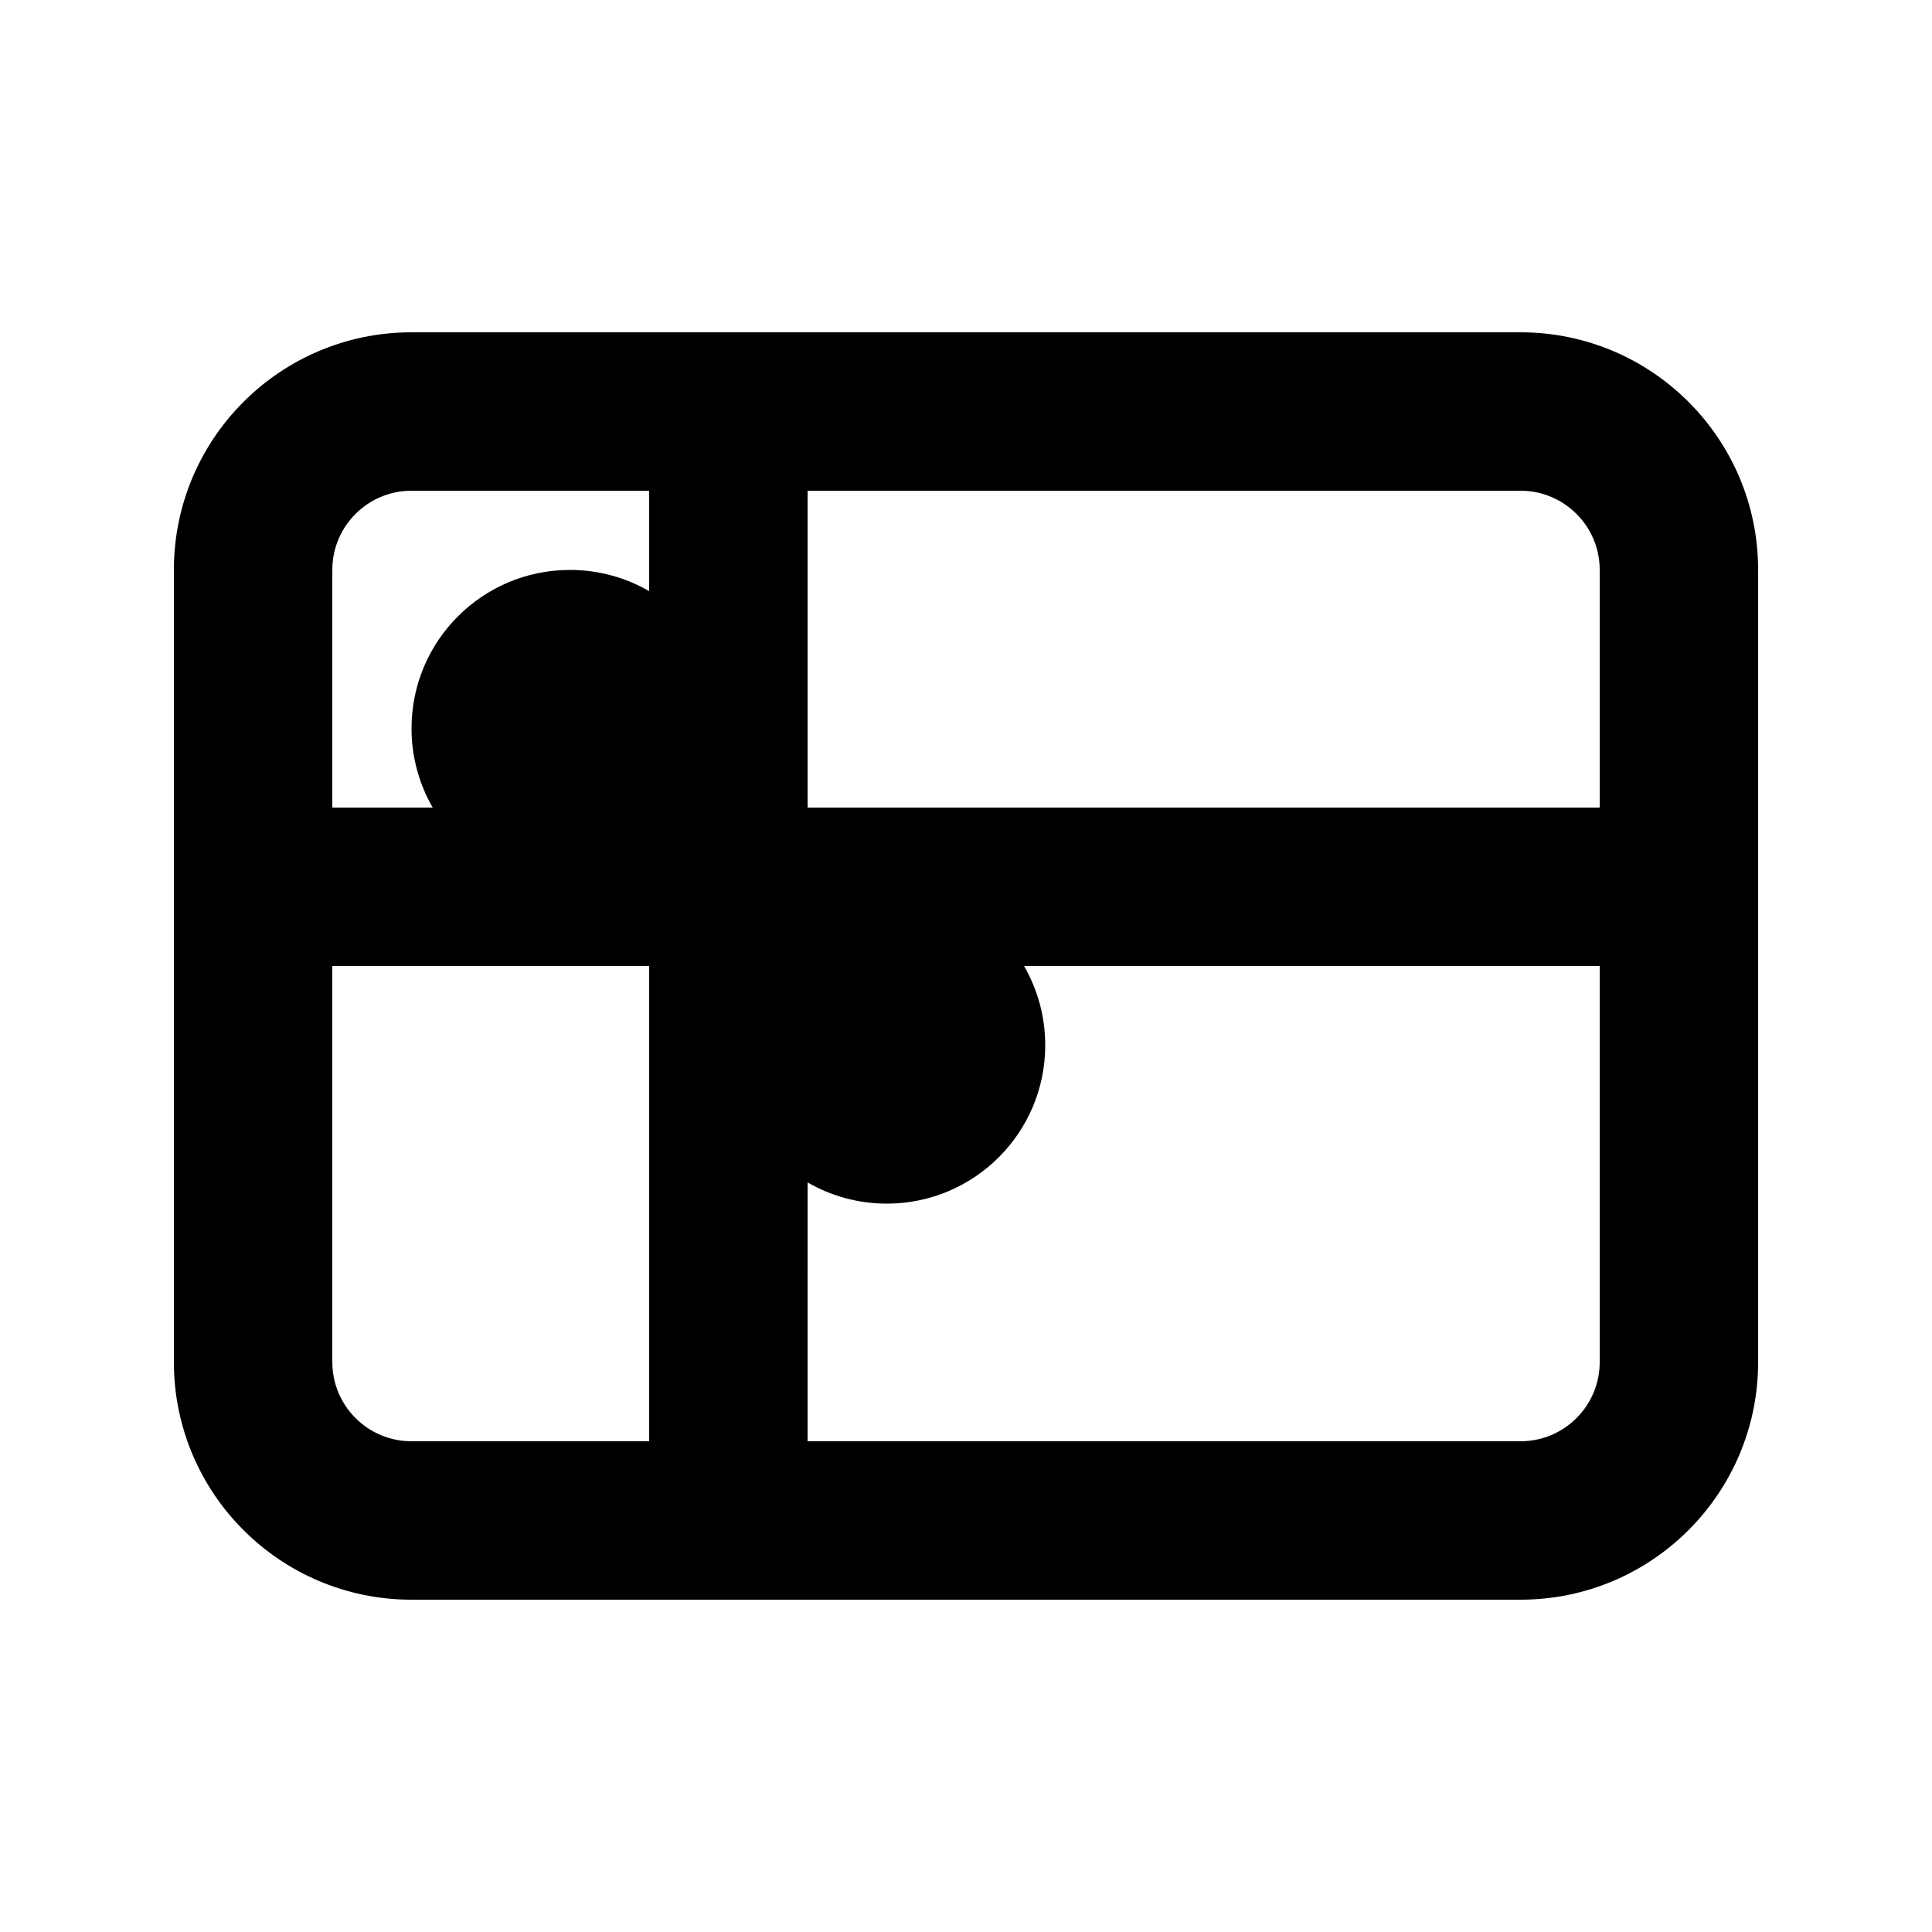
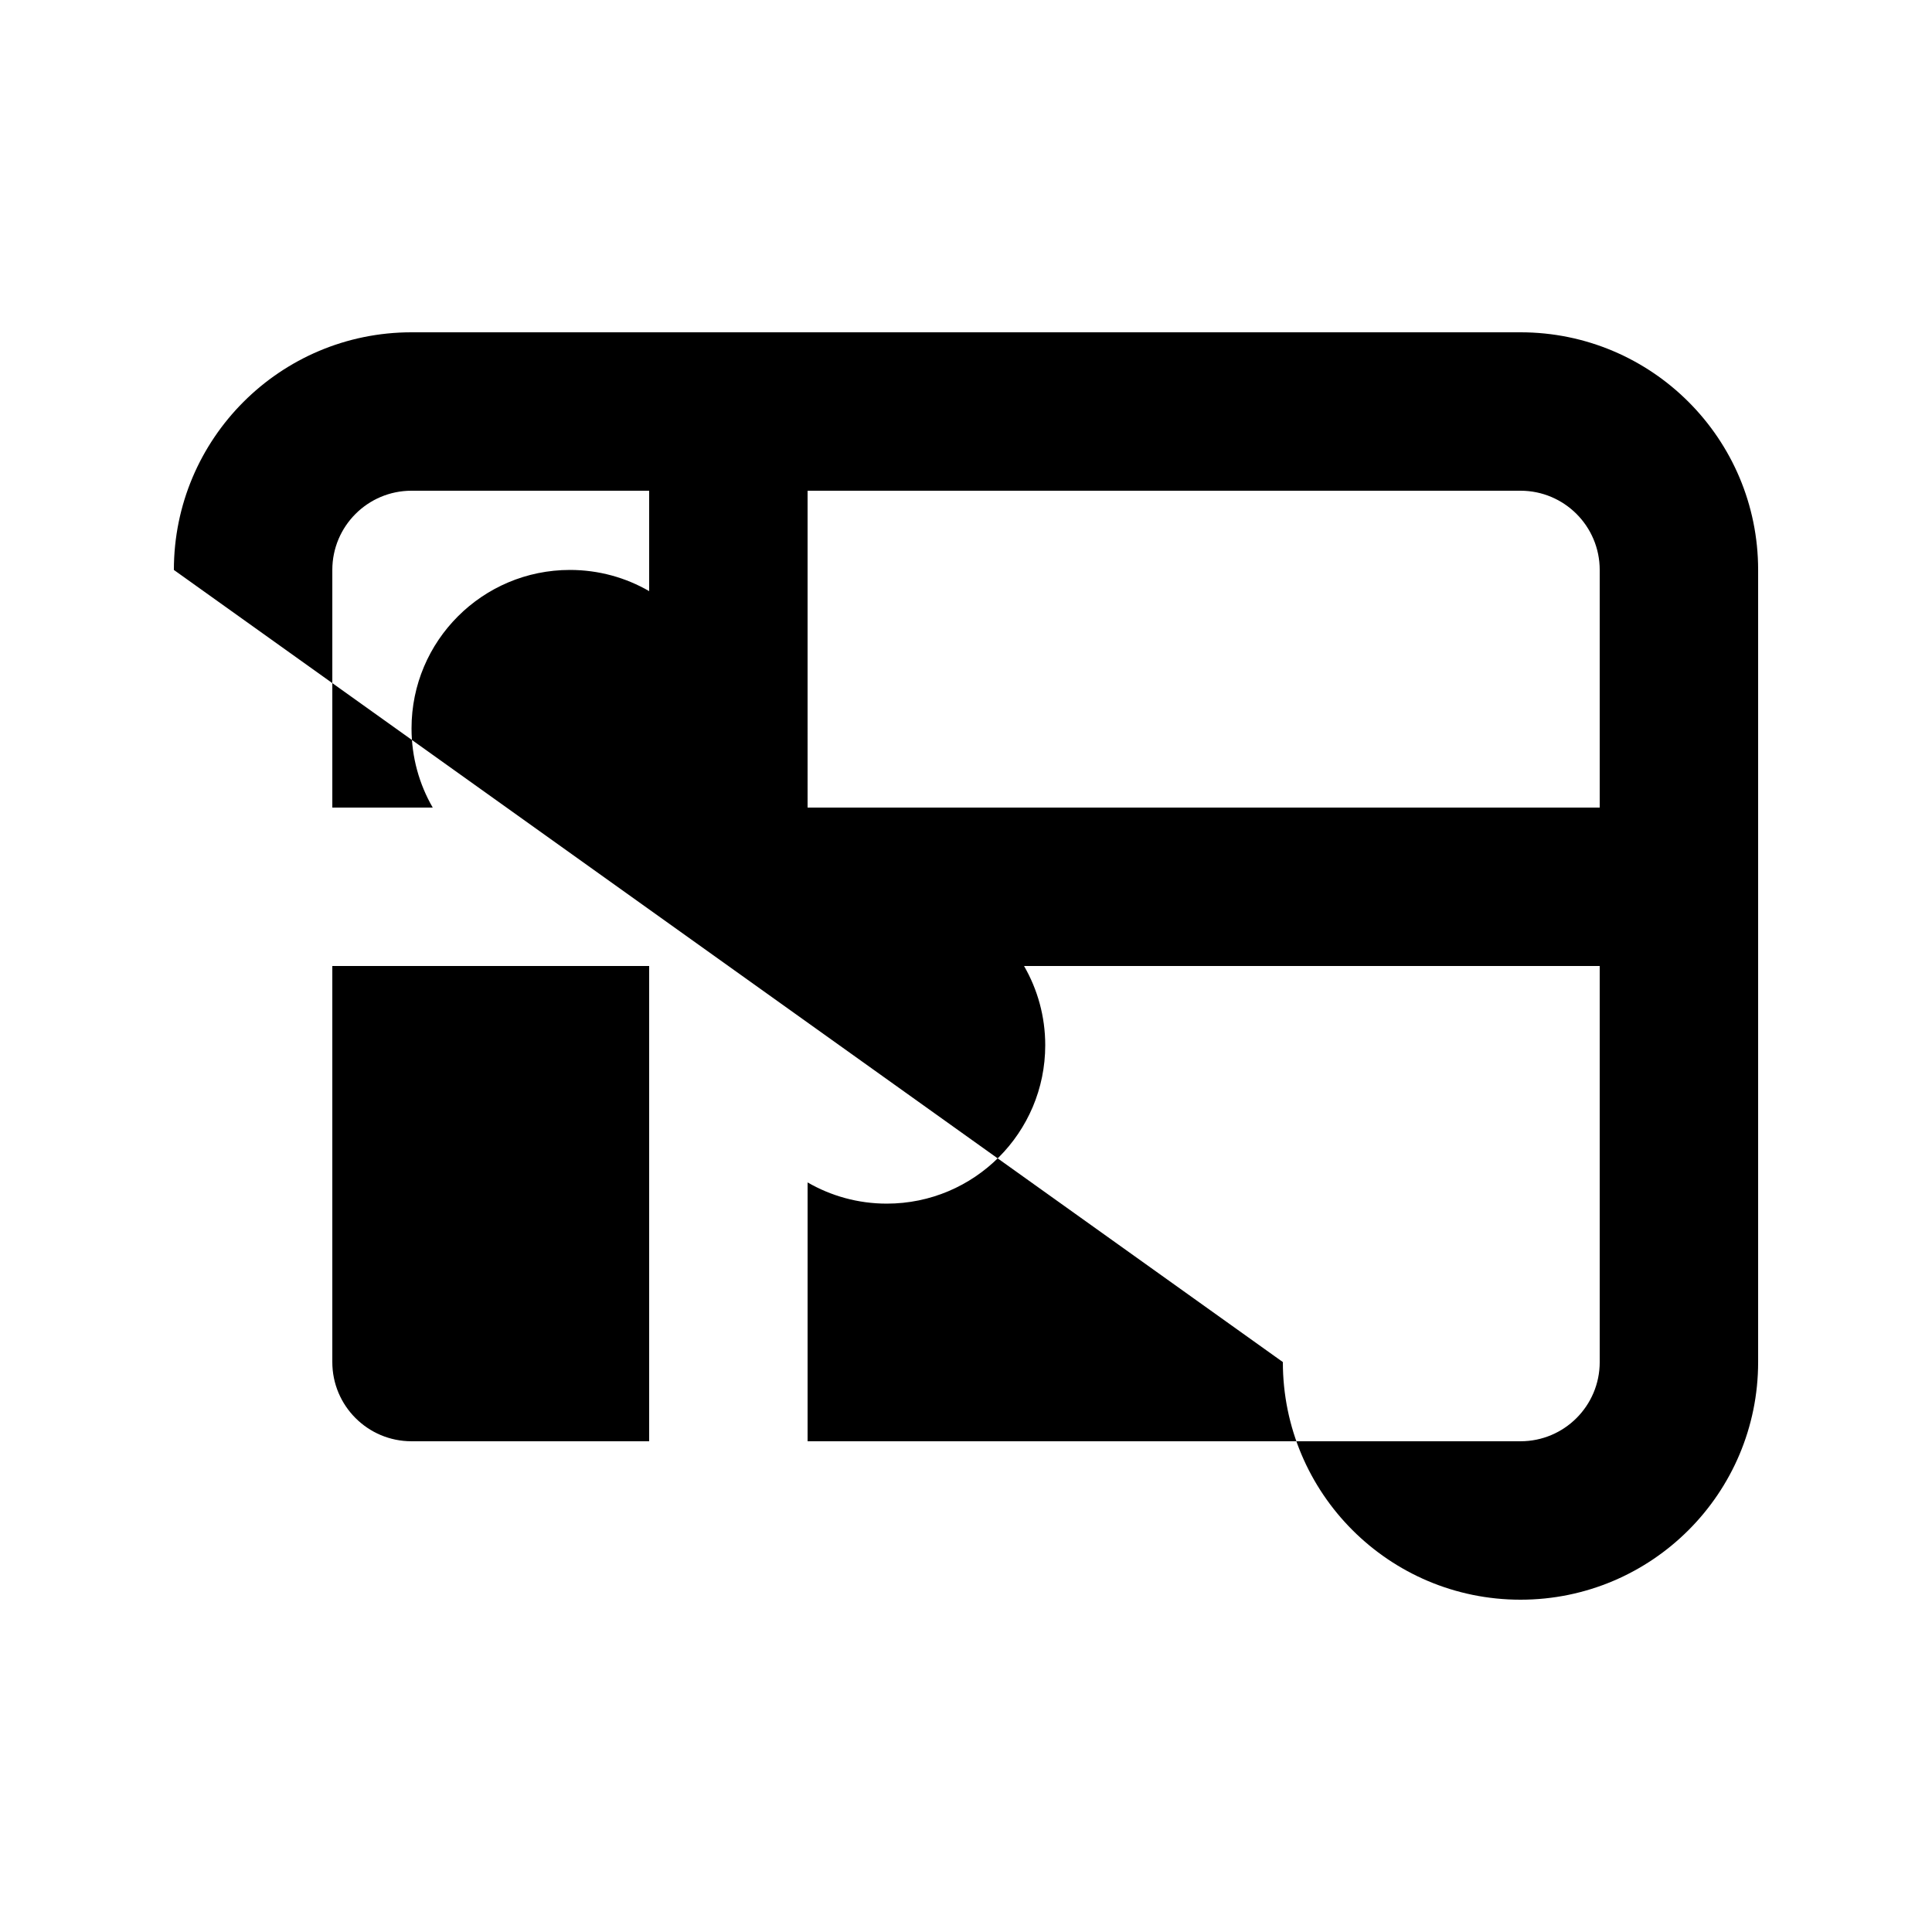
<svg xmlns="http://www.w3.org/2000/svg" fill="#000000" width="800px" height="800px" version="1.1" viewBox="144 144 512 512">
-   <path d="m190.08 295.04c0-34.781 28.195-62.977 62.977-62.977h293.89c34.785 0 62.977 28.195 62.977 62.977v209.92c0 34.785-28.191 62.977-62.977 62.977h-293.89c-34.781 0-62.977-28.191-62.977-62.977zm167.94 230.91h188.93c11.594 0 20.992-9.395 20.992-20.992v-104.96h-152.56c3.57 6.176 5.617 13.344 5.617 20.992 0 23.188-18.797 41.984-41.984 41.984-7.648 0-14.816-2.047-20.992-5.621zm-41.984-125.95v125.95h-62.977c-11.594 0-20.992-9.395-20.992-20.992v-104.96zm41.984-41.984h209.92v-62.977c0-11.594-9.398-20.992-20.992-20.992h-188.93zm-41.984-83.969v26.609c-6.176-3.574-13.348-5.617-20.992-5.617-23.188 0-41.984 18.797-41.984 41.984 0 7.644 2.043 14.816 5.617 20.992h-26.609v-62.977c0-11.594 9.398-20.992 20.992-20.992z" fill-rule="evenodd" />
+   <path d="m190.08 295.04c0-34.781 28.195-62.977 62.977-62.977h293.89c34.785 0 62.977 28.195 62.977 62.977v209.92c0 34.785-28.191 62.977-62.977 62.977c-34.781 0-62.977-28.191-62.977-62.977zm167.94 230.91h188.93c11.594 0 20.992-9.395 20.992-20.992v-104.96h-152.56c3.57 6.176 5.617 13.344 5.617 20.992 0 23.188-18.797 41.984-41.984 41.984-7.648 0-14.816-2.047-20.992-5.621zm-41.984-125.95v125.95h-62.977c-11.594 0-20.992-9.395-20.992-20.992v-104.96zm41.984-41.984h209.92v-62.977c0-11.594-9.398-20.992-20.992-20.992h-188.93zm-41.984-83.969v26.609c-6.176-3.574-13.348-5.617-20.992-5.617-23.188 0-41.984 18.797-41.984 41.984 0 7.644 2.043 14.816 5.617 20.992h-26.609v-62.977c0-11.594 9.398-20.992 20.992-20.992z" fill-rule="evenodd" />
</svg>